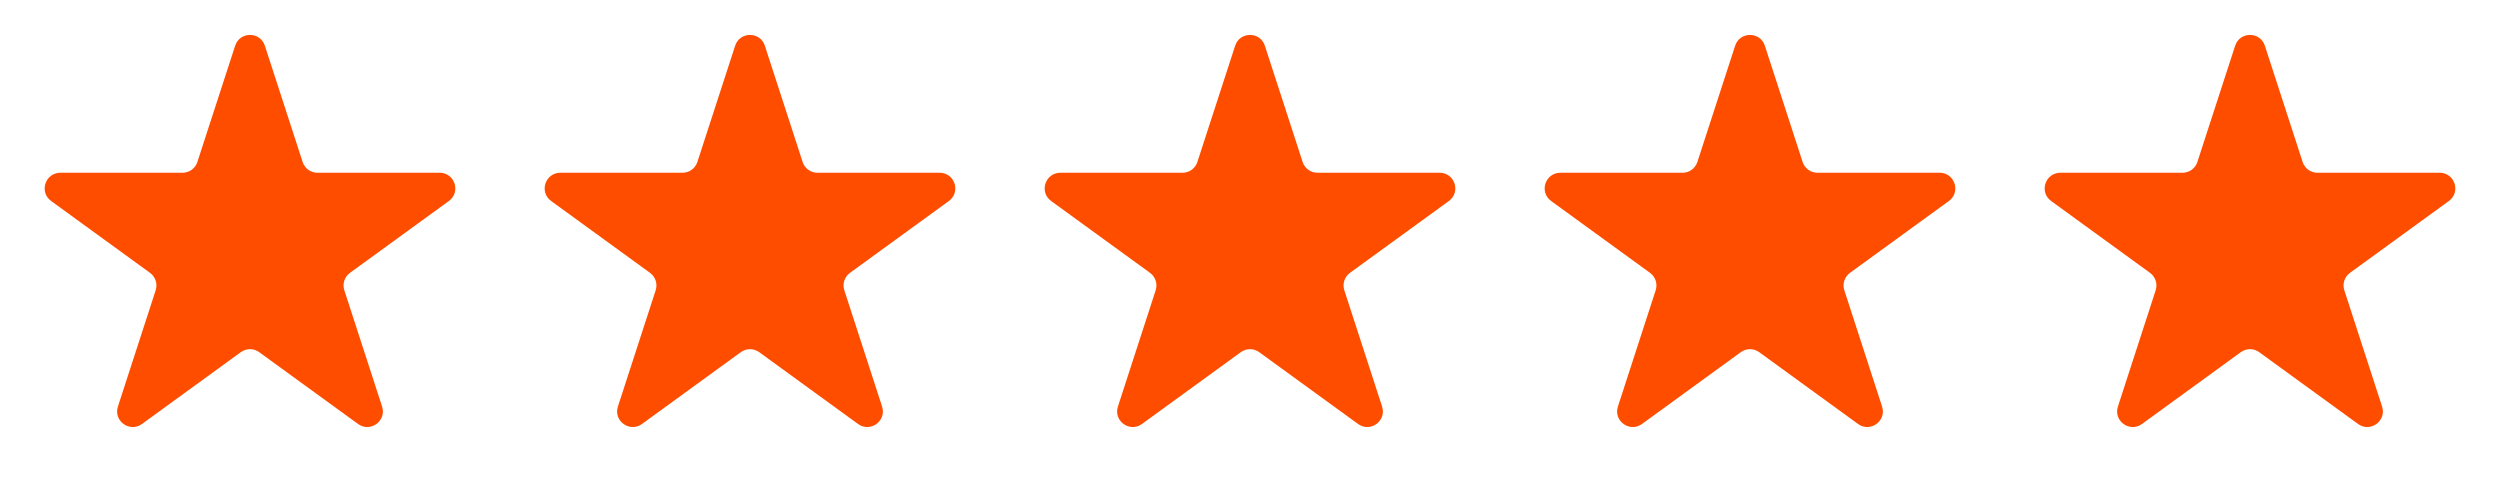
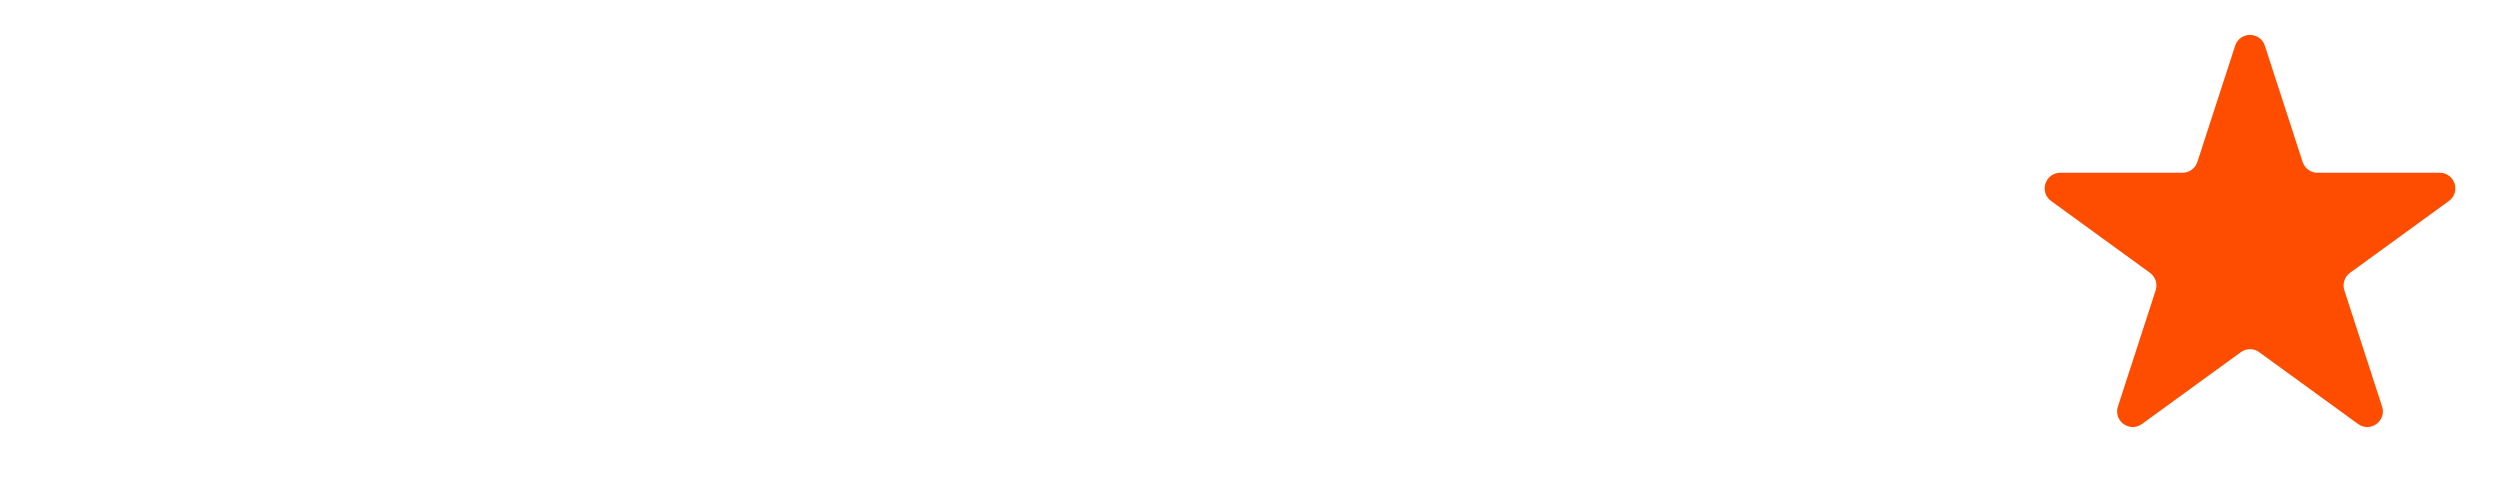
<svg xmlns="http://www.w3.org/2000/svg" width="120" height="24" viewBox="0 0 120 24" fill="none">
-   <path d="M11.287 2.195C11.511 1.504 12.489 1.504 12.713 2.195L14.526 7.774C14.626 8.083 14.914 8.292 15.239 8.292H21.104C21.831 8.292 22.133 9.222 21.545 9.649L16.8 13.096C16.537 13.287 16.427 13.626 16.528 13.935L18.34 19.513C18.565 20.204 17.774 20.779 17.186 20.351L12.441 16.904C12.178 16.713 11.822 16.713 11.559 16.904L6.814 20.351C6.226 20.779 5.435 20.204 5.66 19.513L7.472 13.935C7.573 13.626 7.463 13.287 7.2 13.096L2.455 9.649C1.867 9.222 2.169 8.292 2.896 8.292H8.761C9.086 8.292 9.374 8.083 9.474 7.774L11.287 2.195Z" fill="#FF4D00" />
-   <path d="M35.287 2.195C35.511 1.504 36.489 1.504 36.713 2.195L38.526 7.774C38.626 8.083 38.914 8.292 39.239 8.292H45.104C45.831 8.292 46.133 9.222 45.545 9.649L40.8 13.096C40.537 13.287 40.427 13.626 40.528 13.935L42.34 19.513C42.565 20.204 41.774 20.779 41.186 20.351L36.441 16.904C36.178 16.713 35.822 16.713 35.559 16.904L30.814 20.351C30.226 20.779 29.435 20.204 29.66 19.513L31.472 13.935C31.573 13.626 31.463 13.287 31.2 13.096L26.455 9.649C25.867 9.222 26.169 8.292 26.896 8.292H32.761C33.086 8.292 33.374 8.083 33.474 7.774L35.287 2.195Z" fill="#FF4D00" />
-   <path d="M59.287 2.195C59.511 1.504 60.489 1.504 60.713 2.195L62.526 7.774C62.626 8.083 62.914 8.292 63.239 8.292H69.104C69.831 8.292 70.133 9.222 69.545 9.649L64.8 13.096C64.537 13.287 64.427 13.626 64.528 13.935L66.34 19.513C66.565 20.204 65.774 20.779 65.186 20.351L60.441 16.904C60.178 16.713 59.822 16.713 59.559 16.904L54.814 20.351C54.226 20.779 53.435 20.204 53.66 19.513L55.472 13.935C55.573 13.626 55.463 13.287 55.2 13.096L50.455 9.649C49.867 9.222 50.169 8.292 50.896 8.292H56.761C57.086 8.292 57.374 8.083 57.474 7.774L59.287 2.195Z" fill="#FF4D00" />
-   <path d="M83.287 2.195C83.511 1.504 84.489 1.504 84.713 2.195L86.526 7.774C86.626 8.083 86.914 8.292 87.239 8.292H93.104C93.831 8.292 94.133 9.222 93.545 9.649L88.8 13.096C88.537 13.287 88.427 13.626 88.528 13.935L90.34 19.513C90.565 20.204 89.774 20.779 89.186 20.351L84.441 16.904C84.178 16.713 83.822 16.713 83.559 16.904L78.814 20.351C78.226 20.779 77.435 20.204 77.66 19.513L79.472 13.935C79.573 13.626 79.463 13.287 79.2 13.096L74.455 9.649C73.867 9.222 74.169 8.292 74.896 8.292H80.761C81.086 8.292 81.374 8.083 81.474 7.774L83.287 2.195Z" fill="#FF4D00" />
  <path d="M107.287 2.195C107.511 1.504 108.489 1.504 108.713 2.195L110.526 7.774C110.626 8.083 110.914 8.292 111.239 8.292H117.104C117.831 8.292 118.133 9.222 117.545 9.649L112.8 13.096C112.537 13.287 112.427 13.626 112.528 13.935L114.34 19.513C114.565 20.204 113.774 20.779 113.186 20.351L108.441 16.904C108.178 16.713 107.822 16.713 107.559 16.904L102.814 20.351C102.226 20.779 101.435 20.204 101.66 19.513L103.472 13.935C103.573 13.626 103.463 13.287 103.2 13.096L98.455 9.649C97.867 9.222 98.169 8.292 98.896 8.292H104.761C105.086 8.292 105.374 8.083 105.474 7.774L107.287 2.195Z" fill="#FF4D00" />
</svg>